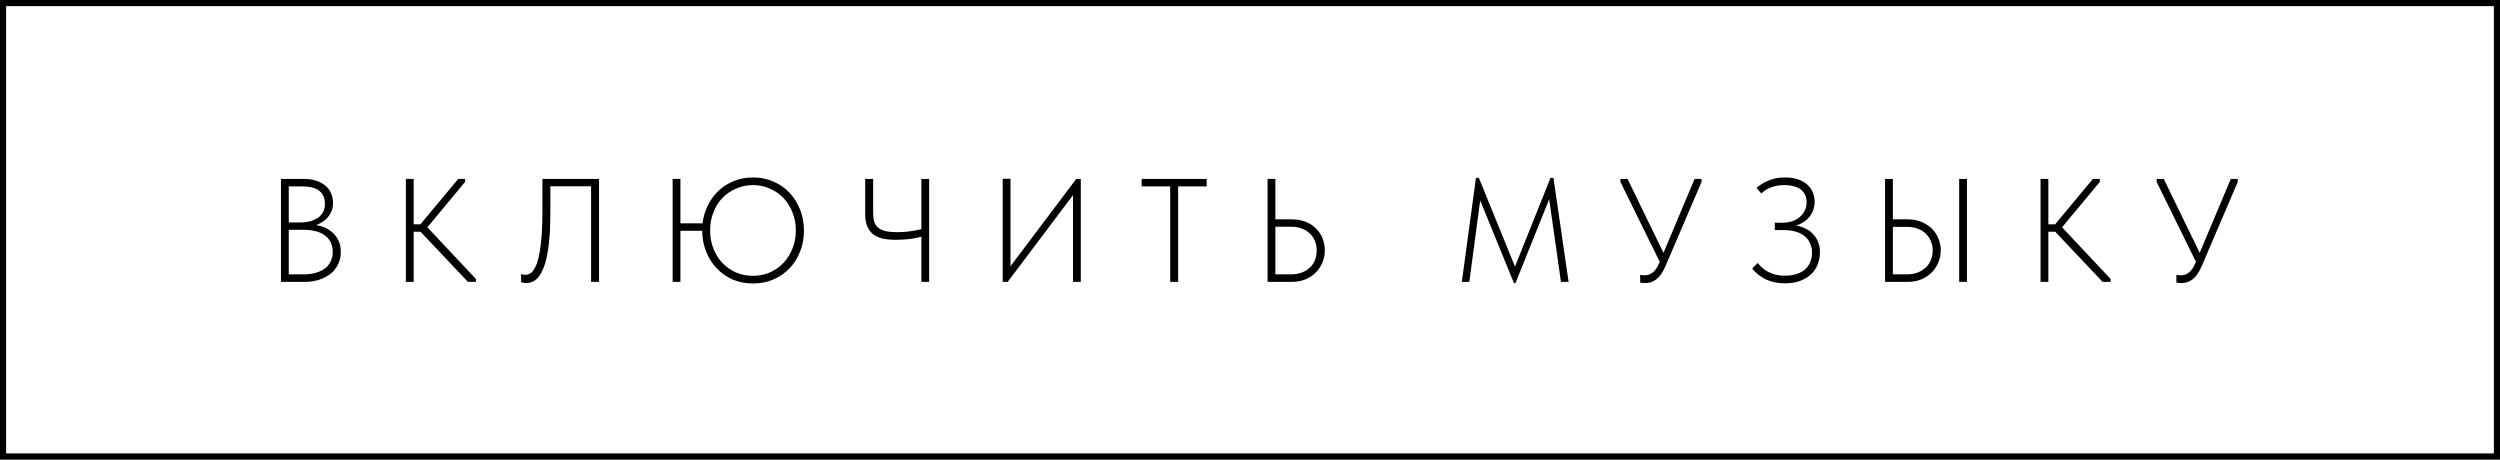
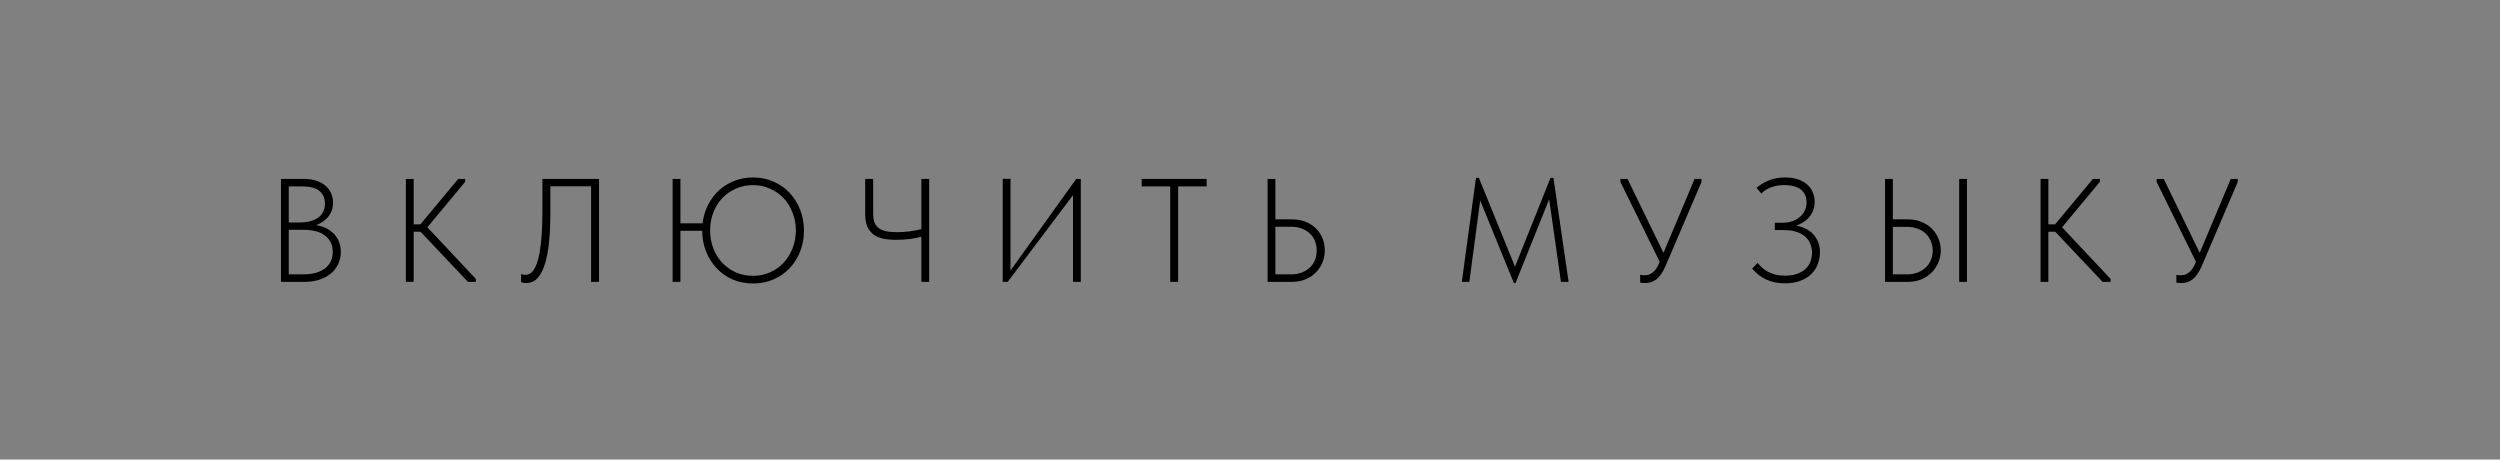
<svg xmlns="http://www.w3.org/2000/svg" width="408" height="75" viewBox="0 0 408 75" fill="none">
  <rect x="0" y="0" width="408" height="75" fill="#808080" stroke="none" />
-   <rect x="0.5" y="0.5" width="407" height="74" fill="white" stroke="black" />
-   <path d="M45.854 46V29.2H49.622C50.358 29.2 51.014 29.296 51.59 29.488C52.166 29.664 52.662 29.928 53.078 30.28C53.494 30.616 53.806 31.024 54.014 31.504C54.238 31.984 54.35 32.52 54.35 33.112C54.35 33.784 54.214 34.352 53.942 34.816C53.686 35.28 53.358 35.664 52.958 35.968C52.574 36.272 52.158 36.512 51.71 36.688C51.262 36.848 50.846 36.952 50.462 37L50.606 36.664C51.278 36.664 51.918 36.76 52.526 36.952C53.134 37.144 53.662 37.432 54.11 37.816C54.574 38.184 54.942 38.648 55.214 39.208C55.486 39.752 55.622 40.392 55.622 41.128C55.622 41.864 55.47 42.536 55.166 43.144C54.878 43.752 54.47 44.264 53.942 44.68C53.414 45.096 52.79 45.424 52.07 45.664C51.35 45.888 50.558 46 49.694 46H45.854ZM47.126 45.352L46.622 44.776H49.43C50.214 44.776 50.902 44.696 51.494 44.536C52.102 44.36 52.614 44.12 53.03 43.816C53.446 43.496 53.758 43.112 53.966 42.664C54.19 42.2 54.302 41.688 54.302 41.128C54.302 40.488 54.182 39.944 53.942 39.496C53.702 39.032 53.366 38.656 52.934 38.368C52.518 38.064 52.022 37.848 51.446 37.72C50.87 37.576 50.262 37.504 49.622 37.504H46.886V36.304H48.95C49.558 36.304 50.11 36.24 50.606 36.112C51.118 35.968 51.55 35.776 51.902 35.536C52.254 35.28 52.526 34.968 52.718 34.6C52.926 34.216 53.03 33.768 53.03 33.256C53.03 32.36 52.734 31.664 52.142 31.168C51.566 30.672 50.614 30.424 49.286 30.424H46.622L47.126 29.848V45.352ZM76.366 46L68.086 37.24L74.782 29.2H75.91V29.68L69.166 37.792V36.472L77.662 45.52V46H76.366ZM66.694 37.816V36.616H68.998V37.816H66.694ZM67.51 29.2V46H66.238V29.2H67.51ZM85.882 46.192C85.69 46.192 85.522 46.176 85.378 46.144C85.234 46.112 85.122 46.08 85.042 46.048V44.728C85.17 44.76 85.29 44.792 85.402 44.824C85.53 44.84 85.65 44.848 85.762 44.848C85.986 44.848 86.21 44.792 86.434 44.68C86.658 44.568 86.866 44.376 87.058 44.104C87.266 43.816 87.458 43.432 87.634 42.952C87.81 42.456 87.962 41.832 88.09 41.08C88.218 40.312 88.322 39.392 88.402 38.32C88.482 37.248 88.522 35.992 88.522 34.552V29.2H97.762V46H96.466V30.4H89.818V34.96C89.818 36.496 89.762 37.84 89.65 38.992C89.554 40.144 89.41 41.136 89.218 41.968C89.042 42.8 88.826 43.488 88.57 44.032C88.33 44.576 88.066 45.008 87.778 45.328C87.49 45.648 87.186 45.872 86.866 46C86.546 46.128 86.218 46.192 85.882 46.192ZM110.012 37.672V36.448H115.484V37.672H110.012ZM122.9 45.016C123.876 45.016 124.788 44.832 125.636 44.464C126.5 44.08 127.244 43.56 127.868 42.904C128.492 42.232 128.98 41.448 129.332 40.552C129.7 39.64 129.884 38.656 129.884 37.6C129.884 36.544 129.7 35.568 129.332 34.672C128.98 33.76 128.492 32.976 127.868 32.32C127.244 31.664 126.5 31.152 125.636 30.784C124.788 30.4 123.876 30.208 122.9 30.208C121.892 30.208 120.964 30.4 120.116 30.784C119.268 31.152 118.524 31.664 117.884 32.32C117.26 32.976 116.772 33.76 116.42 34.672C116.068 35.568 115.892 36.544 115.892 37.6C115.892 38.656 116.068 39.64 116.42 40.552C116.772 41.448 117.26 42.232 117.884 42.904C118.524 43.56 119.268 44.08 120.116 44.464C120.964 44.832 121.892 45.016 122.9 45.016ZM122.9 46.264C121.7 46.264 120.588 46.048 119.564 45.616C118.556 45.168 117.684 44.552 116.948 43.768C116.212 42.984 115.636 42.064 115.22 41.008C114.804 39.952 114.596 38.808 114.596 37.576C114.596 36.36 114.804 35.232 115.22 34.192C115.636 33.136 116.212 32.224 116.948 31.456C117.684 30.672 118.556 30.064 119.564 29.632C120.588 29.184 121.7 28.96 122.9 28.96C124.1 28.96 125.204 29.184 126.212 29.632C127.236 30.064 128.116 30.672 128.852 31.456C129.588 32.24 130.164 33.16 130.58 34.216C130.996 35.272 131.204 36.416 131.204 37.648C131.204 38.864 130.996 40 130.58 41.056C130.164 42.096 129.588 43.008 128.852 43.792C128.116 44.56 127.236 45.168 126.212 45.616C125.204 46.048 124.1 46.264 122.9 46.264ZM111.044 29.2V46H109.772V29.2H111.044ZM146.239 39.136C145.439 39.136 144.727 39.072 144.103 38.944C143.479 38.8 142.951 38.568 142.519 38.248C142.103 37.912 141.775 37.48 141.535 36.952C141.311 36.408 141.199 35.736 141.199 34.936V29.2H142.495V34.72C142.495 35.28 142.551 35.76 142.663 36.16C142.791 36.56 143.007 36.888 143.311 37.144C143.615 37.4 144.015 37.592 144.511 37.72C145.023 37.832 145.663 37.888 146.431 37.888C147.055 37.888 147.703 37.848 148.375 37.768C149.047 37.688 149.783 37.552 150.583 37.36V38.584C150.023 38.744 149.359 38.88 148.591 38.992C147.823 39.088 147.039 39.136 146.239 39.136ZM150.367 46V29.2H151.639V46H150.367ZM163.641 46V29.176H164.913V44.152L164.529 43.96L175.641 29.2H176.385V46H175.113V30.928L175.569 31.24L164.457 46H163.641ZM190.977 46V30.424H186.321V29.2H196.929V30.424H192.273V46H190.977ZM206.87 46V29.2H208.142V35.8H210.83C211.678 35.8 212.438 35.936 213.11 36.208C213.782 36.48 214.342 36.848 214.79 37.312C215.254 37.776 215.606 38.312 215.846 38.92C216.086 39.528 216.206 40.176 216.206 40.864C216.206 41.52 216.086 42.16 215.846 42.784C215.606 43.392 215.254 43.936 214.79 44.416C214.342 44.896 213.782 45.28 213.11 45.568C212.438 45.856 211.678 46 210.83 46H206.87ZM210.662 44.776C211.366 44.776 211.974 44.672 212.486 44.464C213.014 44.256 213.454 43.976 213.806 43.624C214.174 43.272 214.446 42.864 214.622 42.4C214.798 41.92 214.886 41.416 214.886 40.888C214.886 40.36 214.798 39.864 214.622 39.4C214.446 38.92 214.174 38.504 213.806 38.152C213.454 37.8 213.014 37.52 212.486 37.312C211.974 37.104 211.374 37 210.686 37H208.142V44.776H210.662ZM238.571 46L240.875 29.032H241.355L247.475 44.08H247.019L253.043 29.032H253.523L255.995 46H254.747L252.755 32.032H253.019L247.331 46.192H247.067L241.259 31.96H241.667L239.795 46H238.571ZM268.491 46.192C268.363 46.192 268.227 46.184 268.083 46.168C267.955 46.168 267.819 46.152 267.675 46.12V44.848C267.851 44.88 267.995 44.904 268.107 44.92C268.219 44.92 268.331 44.92 268.443 44.92C268.699 44.92 268.939 44.88 269.163 44.8C269.387 44.704 269.595 44.576 269.787 44.416C269.979 44.256 270.155 44.056 270.315 43.816C270.475 43.576 270.619 43.304 270.747 43L276.555 29.2H277.683V29.704L271.827 43.384C271.603 43.912 271.363 44.36 271.107 44.728C270.851 45.096 270.587 45.384 270.315 45.592C270.043 45.8 269.755 45.952 269.451 46.048C269.147 46.144 268.827 46.192 268.491 46.192ZM271.155 43.312L264.459 29.704V29.2H265.611L271.707 41.728L271.155 43.312ZM291.305 46.24C290.153 46.24 289.129 46.032 288.233 45.616C287.353 45.2 286.593 44.608 285.953 43.84L286.841 42.904C287.065 43.176 287.313 43.44 287.585 43.696C287.857 43.936 288.169 44.152 288.521 44.344C288.889 44.536 289.297 44.696 289.745 44.824C290.209 44.936 290.729 44.992 291.305 44.992C292.057 44.992 292.705 44.896 293.249 44.704C293.809 44.512 294.273 44.248 294.641 43.912C295.009 43.576 295.281 43.176 295.457 42.712C295.633 42.248 295.721 41.752 295.721 41.224C295.721 40.712 295.625 40.232 295.433 39.784C295.257 39.336 294.977 38.944 294.593 38.608C294.225 38.272 293.753 38.016 293.177 37.84C292.601 37.648 291.929 37.552 291.161 37.552H289.649V36.352H290.849C291.409 36.352 291.929 36.28 292.409 36.136C292.889 35.976 293.305 35.752 293.657 35.464C294.025 35.176 294.313 34.824 294.521 34.408C294.729 33.992 294.833 33.528 294.833 33.016C294.833 32.568 294.753 32.168 294.593 31.816C294.433 31.464 294.201 31.168 293.897 30.928C293.593 30.688 293.209 30.512 292.745 30.4C292.297 30.272 291.769 30.208 291.161 30.208C290.841 30.208 290.513 30.232 290.177 30.28C289.857 30.328 289.537 30.408 289.217 30.52C288.897 30.616 288.585 30.752 288.281 30.928C287.993 31.104 287.713 31.32 287.441 31.576L286.673 30.664C286.897 30.456 287.161 30.256 287.465 30.064C287.785 29.856 288.137 29.672 288.521 29.512C288.905 29.336 289.329 29.2 289.793 29.104C290.257 29.008 290.761 28.96 291.305 28.96C292.121 28.96 292.833 29.064 293.441 29.272C294.049 29.48 294.553 29.768 294.953 30.136C295.353 30.488 295.649 30.904 295.841 31.384C296.049 31.864 296.153 32.376 296.153 32.92C296.153 33.4 296.073 33.864 295.913 34.312C295.753 34.744 295.505 35.152 295.169 35.536C294.849 35.904 294.425 36.224 293.897 36.496C293.385 36.752 292.769 36.944 292.049 37.072L292.097 36.712C292.705 36.712 293.305 36.808 293.897 37C294.489 37.176 295.017 37.448 295.481 37.816C295.945 38.184 296.313 38.648 296.585 39.208C296.873 39.752 297.017 40.4 297.017 41.152C297.017 41.84 296.897 42.496 296.657 43.12C296.433 43.728 296.081 44.264 295.601 44.728C295.121 45.192 294.521 45.56 293.801 45.832C293.097 46.104 292.265 46.24 291.305 46.24ZM307.642 46V29.2H308.914V35.8H311.362C312.21 35.8 312.962 35.944 313.618 36.232C314.274 36.504 314.834 36.872 315.298 37.336C315.762 37.8 316.114 38.336 316.354 38.944C316.61 39.552 316.738 40.192 316.738 40.864C316.738 41.52 316.61 42.16 316.354 42.784C316.114 43.392 315.762 43.936 315.298 44.416C314.834 44.896 314.274 45.28 313.618 45.568C312.962 45.856 312.21 46 311.362 46H307.642ZM311.194 44.776C311.882 44.776 312.482 44.672 312.994 44.464C313.522 44.256 313.962 43.976 314.314 43.624C314.682 43.272 314.954 42.864 315.13 42.4C315.322 41.92 315.418 41.416 315.418 40.888C315.418 40.36 315.322 39.864 315.13 39.4C314.938 38.92 314.666 38.504 314.314 38.152C313.962 37.8 313.522 37.528 312.994 37.336C312.466 37.128 311.874 37.024 311.218 37.024H308.914V44.776H311.194ZM319.738 46V29.2H321.01V46H319.738ZM343.147 46L334.867 37.24L341.563 29.2H342.691V29.68L335.947 37.792V36.472L344.443 45.52V46H343.147ZM333.475 37.816V36.616H335.779V37.816H333.475ZM334.291 29.2V46H333.019V29.2H334.291ZM356.003 46.192C355.875 46.192 355.739 46.184 355.595 46.168C355.467 46.168 355.331 46.152 355.187 46.12V44.848C355.363 44.88 355.507 44.904 355.619 44.92C355.731 44.92 355.843 44.92 355.955 44.92C356.211 44.92 356.451 44.88 356.675 44.8C356.899 44.704 357.107 44.576 357.299 44.416C357.491 44.256 357.667 44.056 357.827 43.816C357.987 43.576 358.131 43.304 358.259 43L364.067 29.2H365.195V29.704L359.339 43.384C359.115 43.912 358.875 44.36 358.619 44.728C358.363 45.096 358.099 45.384 357.827 45.592C357.555 45.8 357.267 45.952 356.963 46.048C356.659 46.144 356.339 46.192 356.003 46.192ZM358.667 43.312L351.971 29.704V29.2H353.123L359.219 41.728L358.667 43.312Z" fill="black" />
+   <path d="M45.854 46V29.2H49.622C50.358 29.2 51.014 29.296 51.59 29.488C52.166 29.664 52.662 29.928 53.078 30.28C53.494 30.616 53.806 31.024 54.014 31.504C54.238 31.984 54.35 32.52 54.35 33.112C54.35 33.784 54.214 34.352 53.942 34.816C53.686 35.28 53.358 35.664 52.958 35.968C52.574 36.272 52.158 36.512 51.71 36.688C51.262 36.848 50.846 36.952 50.462 37L50.606 36.664C51.278 36.664 51.918 36.76 52.526 36.952C53.134 37.144 53.662 37.432 54.11 37.816C54.574 38.184 54.942 38.648 55.214 39.208C55.486 39.752 55.622 40.392 55.622 41.128C55.622 41.864 55.47 42.536 55.166 43.144C54.878 43.752 54.47 44.264 53.942 44.68C53.414 45.096 52.79 45.424 52.07 45.664C51.35 45.888 50.558 46 49.694 46H45.854ZM47.126 45.352L46.622 44.776H49.43C50.214 44.776 50.902 44.696 51.494 44.536C52.102 44.36 52.614 44.12 53.03 43.816C53.446 43.496 53.758 43.112 53.966 42.664C54.19 42.2 54.302 41.688 54.302 41.128C54.302 40.488 54.182 39.944 53.942 39.496C53.702 39.032 53.366 38.656 52.934 38.368C52.518 38.064 52.022 37.848 51.446 37.72C50.87 37.576 50.262 37.504 49.622 37.504H46.886V36.304H48.95C49.558 36.304 50.11 36.24 50.606 36.112C51.118 35.968 51.55 35.776 51.902 35.536C52.254 35.28 52.526 34.968 52.718 34.6C52.926 34.216 53.03 33.768 53.03 33.256C53.03 32.36 52.734 31.664 52.142 31.168C51.566 30.672 50.614 30.424 49.286 30.424H46.622L47.126 29.848V45.352ZM76.366 46L68.086 37.24L74.782 29.2H75.91V29.68L69.166 37.792V36.472L77.662 45.52V46H76.366ZM66.694 37.816V36.616H68.998V37.816H66.694ZM67.51 29.2V46H66.238V29.2H67.51ZM85.882 46.192C85.69 46.192 85.522 46.176 85.378 46.144C85.234 46.112 85.122 46.08 85.042 46.048V44.728C85.17 44.76 85.29 44.792 85.402 44.824C85.53 44.84 85.65 44.848 85.762 44.848C85.986 44.848 86.21 44.792 86.434 44.68C86.658 44.568 86.866 44.376 87.058 44.104C87.266 43.816 87.458 43.432 87.634 42.952C87.81 42.456 87.962 41.832 88.09 41.08C88.218 40.312 88.322 39.392 88.402 38.32C88.482 37.248 88.522 35.992 88.522 34.552V29.2H97.762V46H96.466V30.4H89.818V34.96C89.818 36.496 89.762 37.84 89.65 38.992C89.554 40.144 89.41 41.136 89.218 41.968C89.042 42.8 88.826 43.488 88.57 44.032C88.33 44.576 88.066 45.008 87.778 45.328C87.49 45.648 87.186 45.872 86.866 46C86.546 46.128 86.218 46.192 85.882 46.192ZM110.012 37.672V36.448H115.484V37.672H110.012ZM122.9 45.016C123.876 45.016 124.788 44.832 125.636 44.464C126.5 44.08 127.244 43.56 127.868 42.904C128.492 42.232 128.98 41.448 129.332 40.552C129.7 39.64 129.884 38.656 129.884 37.6C129.884 36.544 129.7 35.568 129.332 34.672C128.98 33.76 128.492 32.976 127.868 32.32C127.244 31.664 126.5 31.152 125.636 30.784C124.788 30.4 123.876 30.208 122.9 30.208C121.892 30.208 120.964 30.4 120.116 30.784C119.268 31.152 118.524 31.664 117.884 32.32C117.26 32.976 116.772 33.76 116.42 34.672C116.068 35.568 115.892 36.544 115.892 37.6C115.892 38.656 116.068 39.64 116.42 40.552C116.772 41.448 117.26 42.232 117.884 42.904C118.524 43.56 119.268 44.08 120.116 44.464C120.964 44.832 121.892 45.016 122.9 45.016ZM122.9 46.264C121.7 46.264 120.588 46.048 119.564 45.616C118.556 45.168 117.684 44.552 116.948 43.768C116.212 42.984 115.636 42.064 115.22 41.008C114.804 39.952 114.596 38.808 114.596 37.576C114.596 36.36 114.804 35.232 115.22 34.192C115.636 33.136 116.212 32.224 116.948 31.456C117.684 30.672 118.556 30.064 119.564 29.632C120.588 29.184 121.7 28.96 122.9 28.96C124.1 28.96 125.204 29.184 126.212 29.632C127.236 30.064 128.116 30.672 128.852 31.456C129.588 32.24 130.164 33.16 130.58 34.216C130.996 35.272 131.204 36.416 131.204 37.648C131.204 38.864 130.996 40 130.58 41.056C130.164 42.096 129.588 43.008 128.852 43.792C128.116 44.56 127.236 45.168 126.212 45.616C125.204 46.048 124.1 46.264 122.9 46.264ZM111.044 29.2V46H109.772V29.2H111.044ZM146.239 39.136C145.439 39.136 144.727 39.072 144.103 38.944C143.479 38.8 142.951 38.568 142.519 38.248C142.103 37.912 141.775 37.48 141.535 36.952C141.311 36.408 141.199 35.736 141.199 34.936V29.2H142.495V34.72C142.495 35.28 142.551 35.76 142.663 36.16C142.791 36.56 143.007 36.888 143.311 37.144C143.615 37.4 144.015 37.592 144.511 37.72C145.023 37.832 145.663 37.888 146.431 37.888C147.055 37.888 147.703 37.848 148.375 37.768C149.047 37.688 149.783 37.552 150.583 37.36V38.584C150.023 38.744 149.359 38.88 148.591 38.992C147.823 39.088 147.039 39.136 146.239 39.136ZM150.367 46V29.2H151.639V46H150.367ZM163.641 46V29.176H164.913V44.152L175.641 29.2H176.385V46H175.113V30.928L175.569 31.24L164.457 46H163.641ZM190.977 46V30.424H186.321V29.2H196.929V30.424H192.273V46H190.977ZM206.87 46V29.2H208.142V35.8H210.83C211.678 35.8 212.438 35.936 213.11 36.208C213.782 36.48 214.342 36.848 214.79 37.312C215.254 37.776 215.606 38.312 215.846 38.92C216.086 39.528 216.206 40.176 216.206 40.864C216.206 41.52 216.086 42.16 215.846 42.784C215.606 43.392 215.254 43.936 214.79 44.416C214.342 44.896 213.782 45.28 213.11 45.568C212.438 45.856 211.678 46 210.83 46H206.87ZM210.662 44.776C211.366 44.776 211.974 44.672 212.486 44.464C213.014 44.256 213.454 43.976 213.806 43.624C214.174 43.272 214.446 42.864 214.622 42.4C214.798 41.92 214.886 41.416 214.886 40.888C214.886 40.36 214.798 39.864 214.622 39.4C214.446 38.92 214.174 38.504 213.806 38.152C213.454 37.8 213.014 37.52 212.486 37.312C211.974 37.104 211.374 37 210.686 37H208.142V44.776H210.662ZM238.571 46L240.875 29.032H241.355L247.475 44.08H247.019L253.043 29.032H253.523L255.995 46H254.747L252.755 32.032H253.019L247.331 46.192H247.067L241.259 31.96H241.667L239.795 46H238.571ZM268.491 46.192C268.363 46.192 268.227 46.184 268.083 46.168C267.955 46.168 267.819 46.152 267.675 46.12V44.848C267.851 44.88 267.995 44.904 268.107 44.92C268.219 44.92 268.331 44.92 268.443 44.92C268.699 44.92 268.939 44.88 269.163 44.8C269.387 44.704 269.595 44.576 269.787 44.416C269.979 44.256 270.155 44.056 270.315 43.816C270.475 43.576 270.619 43.304 270.747 43L276.555 29.2H277.683V29.704L271.827 43.384C271.603 43.912 271.363 44.36 271.107 44.728C270.851 45.096 270.587 45.384 270.315 45.592C270.043 45.8 269.755 45.952 269.451 46.048C269.147 46.144 268.827 46.192 268.491 46.192ZM271.155 43.312L264.459 29.704V29.2H265.611L271.707 41.728L271.155 43.312ZM291.305 46.24C290.153 46.24 289.129 46.032 288.233 45.616C287.353 45.2 286.593 44.608 285.953 43.84L286.841 42.904C287.065 43.176 287.313 43.44 287.585 43.696C287.857 43.936 288.169 44.152 288.521 44.344C288.889 44.536 289.297 44.696 289.745 44.824C290.209 44.936 290.729 44.992 291.305 44.992C292.057 44.992 292.705 44.896 293.249 44.704C293.809 44.512 294.273 44.248 294.641 43.912C295.009 43.576 295.281 43.176 295.457 42.712C295.633 42.248 295.721 41.752 295.721 41.224C295.721 40.712 295.625 40.232 295.433 39.784C295.257 39.336 294.977 38.944 294.593 38.608C294.225 38.272 293.753 38.016 293.177 37.84C292.601 37.648 291.929 37.552 291.161 37.552H289.649V36.352H290.849C291.409 36.352 291.929 36.28 292.409 36.136C292.889 35.976 293.305 35.752 293.657 35.464C294.025 35.176 294.313 34.824 294.521 34.408C294.729 33.992 294.833 33.528 294.833 33.016C294.833 32.568 294.753 32.168 294.593 31.816C294.433 31.464 294.201 31.168 293.897 30.928C293.593 30.688 293.209 30.512 292.745 30.4C292.297 30.272 291.769 30.208 291.161 30.208C290.841 30.208 290.513 30.232 290.177 30.28C289.857 30.328 289.537 30.408 289.217 30.52C288.897 30.616 288.585 30.752 288.281 30.928C287.993 31.104 287.713 31.32 287.441 31.576L286.673 30.664C286.897 30.456 287.161 30.256 287.465 30.064C287.785 29.856 288.137 29.672 288.521 29.512C288.905 29.336 289.329 29.2 289.793 29.104C290.257 29.008 290.761 28.96 291.305 28.96C292.121 28.96 292.833 29.064 293.441 29.272C294.049 29.48 294.553 29.768 294.953 30.136C295.353 30.488 295.649 30.904 295.841 31.384C296.049 31.864 296.153 32.376 296.153 32.92C296.153 33.4 296.073 33.864 295.913 34.312C295.753 34.744 295.505 35.152 295.169 35.536C294.849 35.904 294.425 36.224 293.897 36.496C293.385 36.752 292.769 36.944 292.049 37.072L292.097 36.712C292.705 36.712 293.305 36.808 293.897 37C294.489 37.176 295.017 37.448 295.481 37.816C295.945 38.184 296.313 38.648 296.585 39.208C296.873 39.752 297.017 40.4 297.017 41.152C297.017 41.84 296.897 42.496 296.657 43.12C296.433 43.728 296.081 44.264 295.601 44.728C295.121 45.192 294.521 45.56 293.801 45.832C293.097 46.104 292.265 46.24 291.305 46.24ZM307.642 46V29.2H308.914V35.8H311.362C312.21 35.8 312.962 35.944 313.618 36.232C314.274 36.504 314.834 36.872 315.298 37.336C315.762 37.8 316.114 38.336 316.354 38.944C316.61 39.552 316.738 40.192 316.738 40.864C316.738 41.52 316.61 42.16 316.354 42.784C316.114 43.392 315.762 43.936 315.298 44.416C314.834 44.896 314.274 45.28 313.618 45.568C312.962 45.856 312.21 46 311.362 46H307.642ZM311.194 44.776C311.882 44.776 312.482 44.672 312.994 44.464C313.522 44.256 313.962 43.976 314.314 43.624C314.682 43.272 314.954 42.864 315.13 42.4C315.322 41.92 315.418 41.416 315.418 40.888C315.418 40.36 315.322 39.864 315.13 39.4C314.938 38.92 314.666 38.504 314.314 38.152C313.962 37.8 313.522 37.528 312.994 37.336C312.466 37.128 311.874 37.024 311.218 37.024H308.914V44.776H311.194ZM319.738 46V29.2H321.01V46H319.738ZM343.147 46L334.867 37.24L341.563 29.2H342.691V29.68L335.947 37.792V36.472L344.443 45.52V46H343.147ZM333.475 37.816V36.616H335.779V37.816H333.475ZM334.291 29.2V46H333.019V29.2H334.291ZM356.003 46.192C355.875 46.192 355.739 46.184 355.595 46.168C355.467 46.168 355.331 46.152 355.187 46.12V44.848C355.363 44.88 355.507 44.904 355.619 44.92C355.731 44.92 355.843 44.92 355.955 44.92C356.211 44.92 356.451 44.88 356.675 44.8C356.899 44.704 357.107 44.576 357.299 44.416C357.491 44.256 357.667 44.056 357.827 43.816C357.987 43.576 358.131 43.304 358.259 43L364.067 29.2H365.195V29.704L359.339 43.384C359.115 43.912 358.875 44.36 358.619 44.728C358.363 45.096 358.099 45.384 357.827 45.592C357.555 45.8 357.267 45.952 356.963 46.048C356.659 46.144 356.339 46.192 356.003 46.192ZM358.667 43.312L351.971 29.704V29.2H353.123L359.219 41.728L358.667 43.312Z" fill="black" />
</svg>